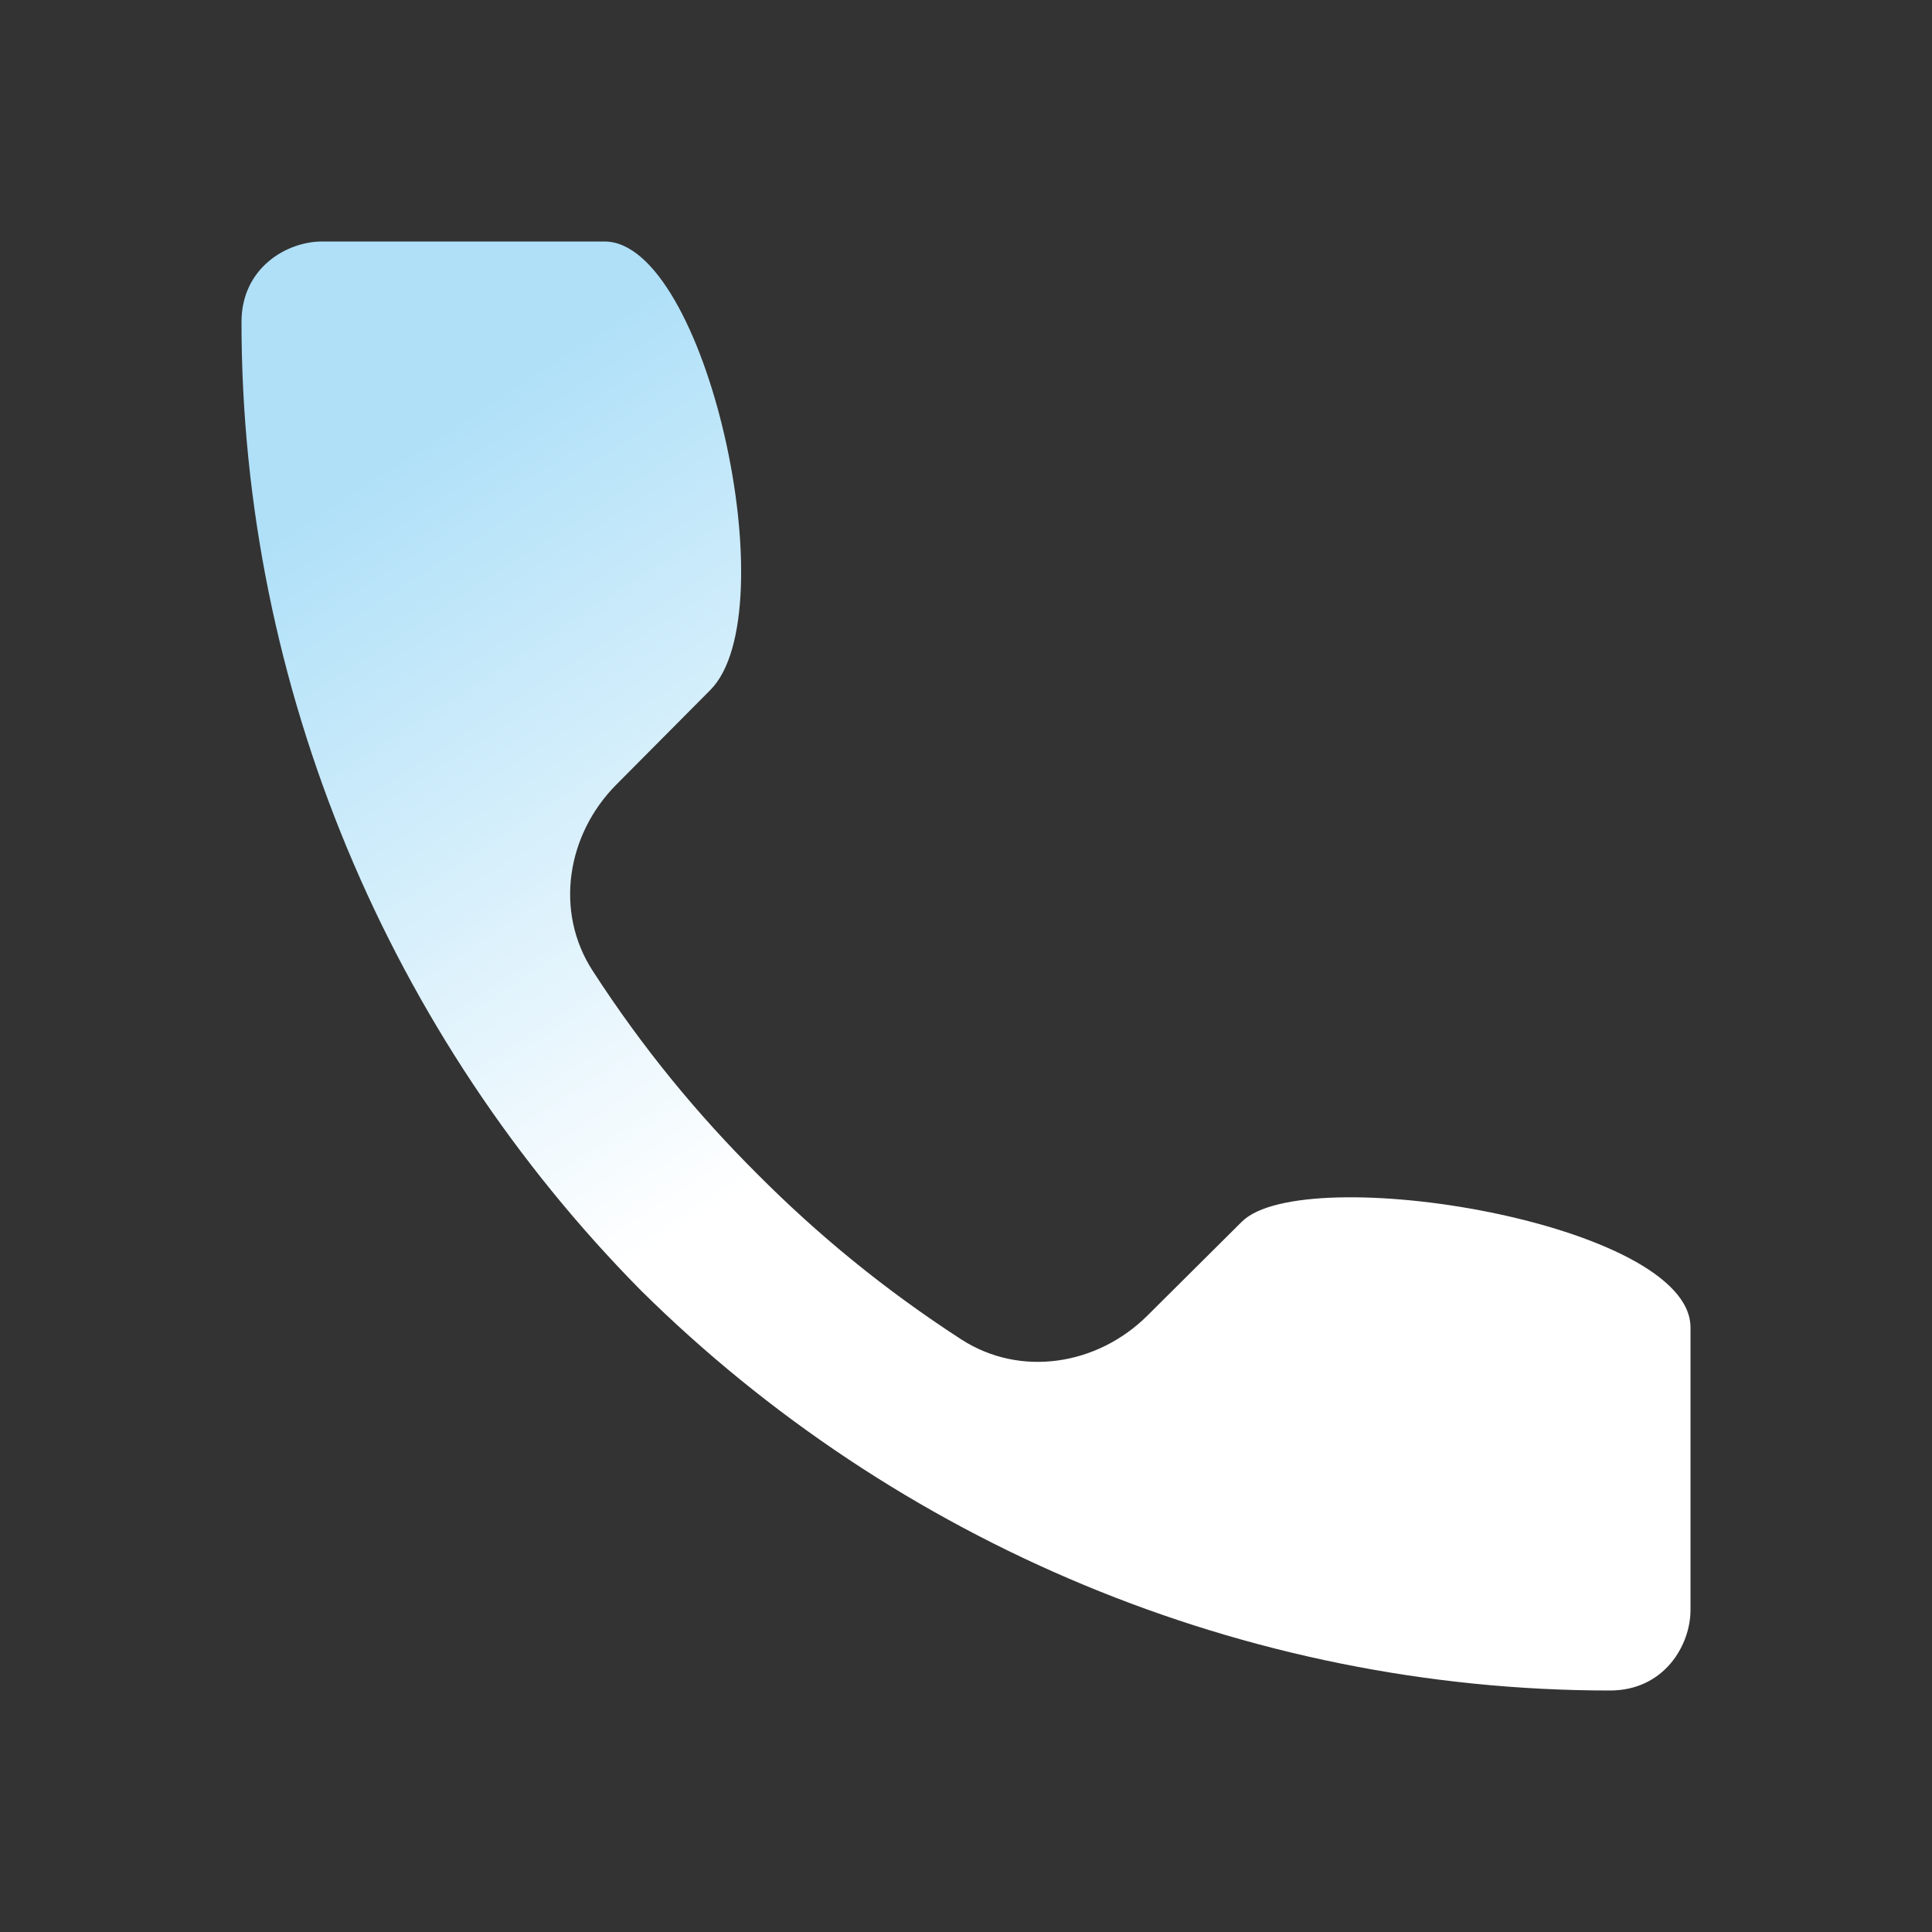
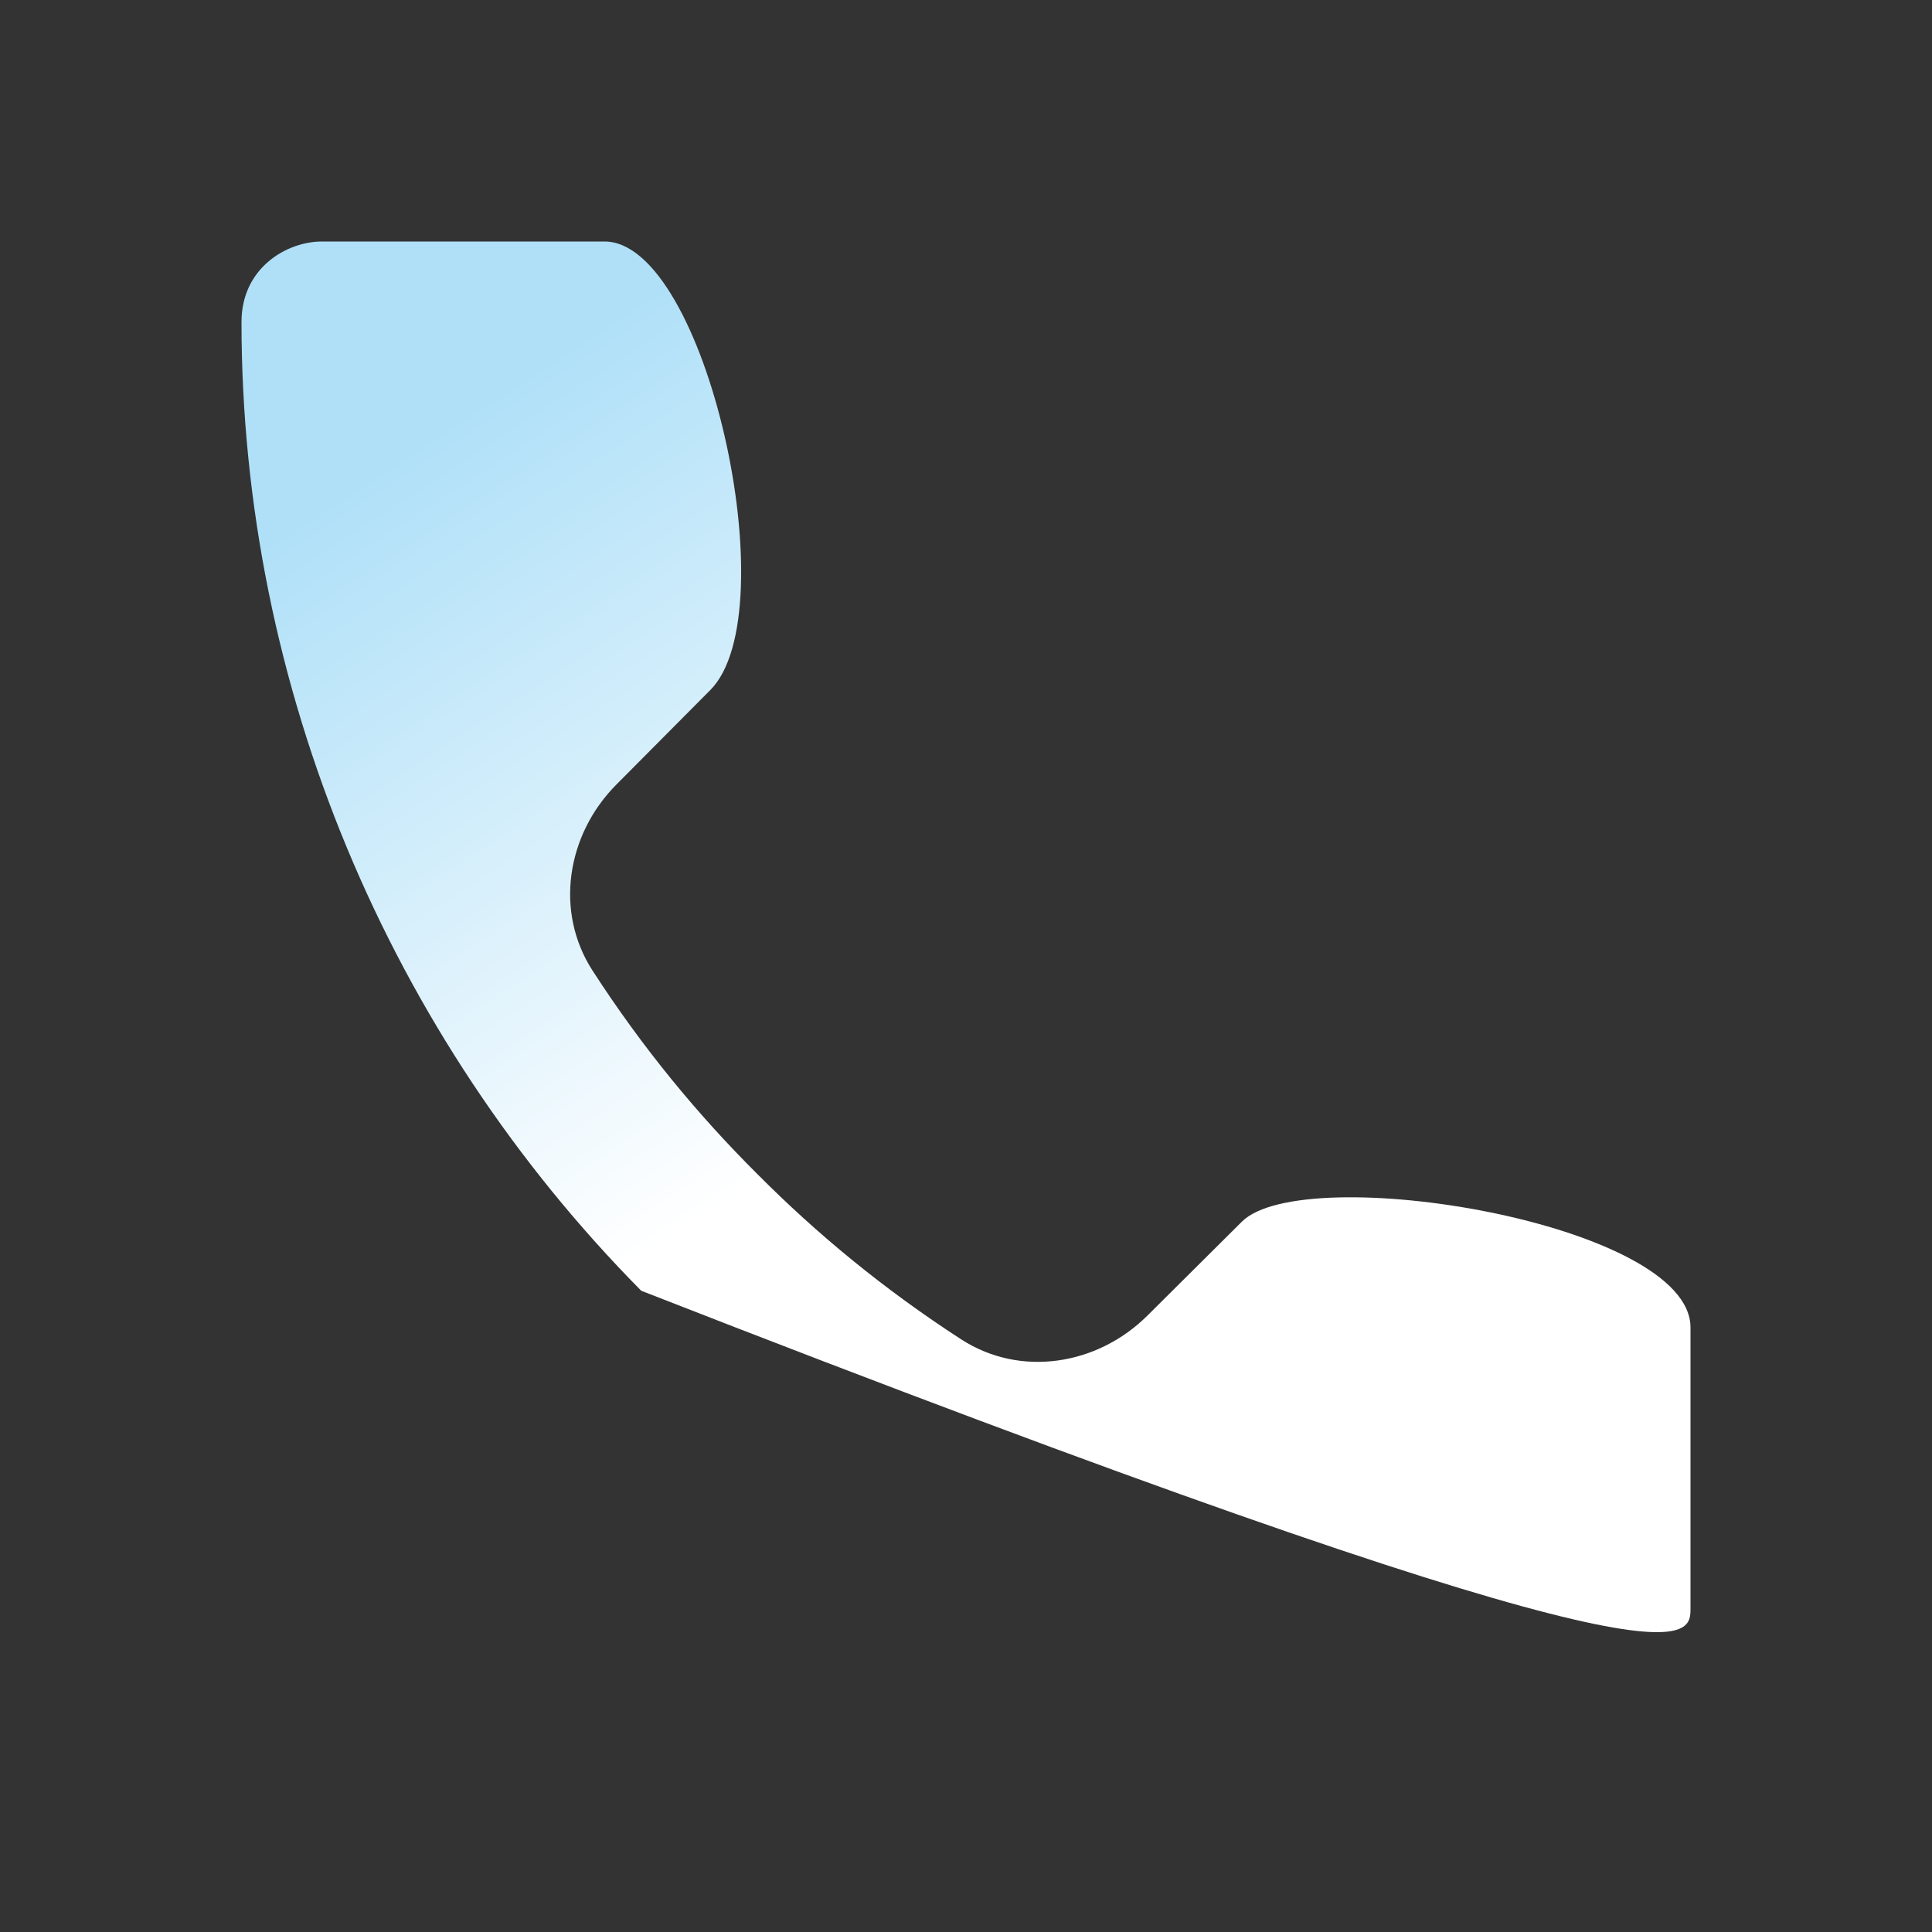
<svg xmlns="http://www.w3.org/2000/svg" width="32" height="32" viewBox="0 0 32 32" fill="none">
  <rect x="0" y="0" width="32" height="32" fill="#333333" stroke="none" />
-   <path d="M20.569 20.235L19.003 21.792C18.176 22.614 16.901 22.818 15.922 22.185C14.636 21.352 13.53 20.437 12.549 19.451C11.563 18.47 10.647 17.364 9.815 16.077C9.182 15.099 9.386 13.824 10.207 12.997L11.765 11.429C13.052 10.138 11.698 4 10.013 4H5.333C4.749 4 4 4.437 4 5.333C4 11.385 6.453 17.165 10.621 21.379C14.835 25.547 20.615 28 26.667 28C27.563 28 28 27.251 28 26.667V21.987C28 20.254 21.596 19.212 20.569 20.235Z" fill="url(#paint0_linear_3024_66534)" />
+   <path d="M20.569 20.235L19.003 21.792C18.176 22.614 16.901 22.818 15.922 22.185C14.636 21.352 13.53 20.437 12.549 19.451C11.563 18.47 10.647 17.364 9.815 16.077C9.182 15.099 9.386 13.824 10.207 12.997L11.765 11.429C13.052 10.138 11.698 4 10.013 4H5.333C4.749 4 4 4.437 4 5.333C4 11.385 6.453 17.165 10.621 21.379C27.563 28 28 27.251 28 26.667V21.987C28 20.254 21.596 19.212 20.569 20.235Z" fill="url(#paint0_linear_3024_66534)" />
  <defs>
    <linearGradient id="paint0_linear_3024_66534" x1="8.2" y1="6.4" x2="25.355" y2="32.711" gradientUnits="userSpaceOnUse">
      <stop stop-color="#AFE0F8" />
      <stop offset="0.427" stop-color="white" />
      <stop offset="1" stop-color="white" />
    </linearGradient>
  </defs>
</svg>